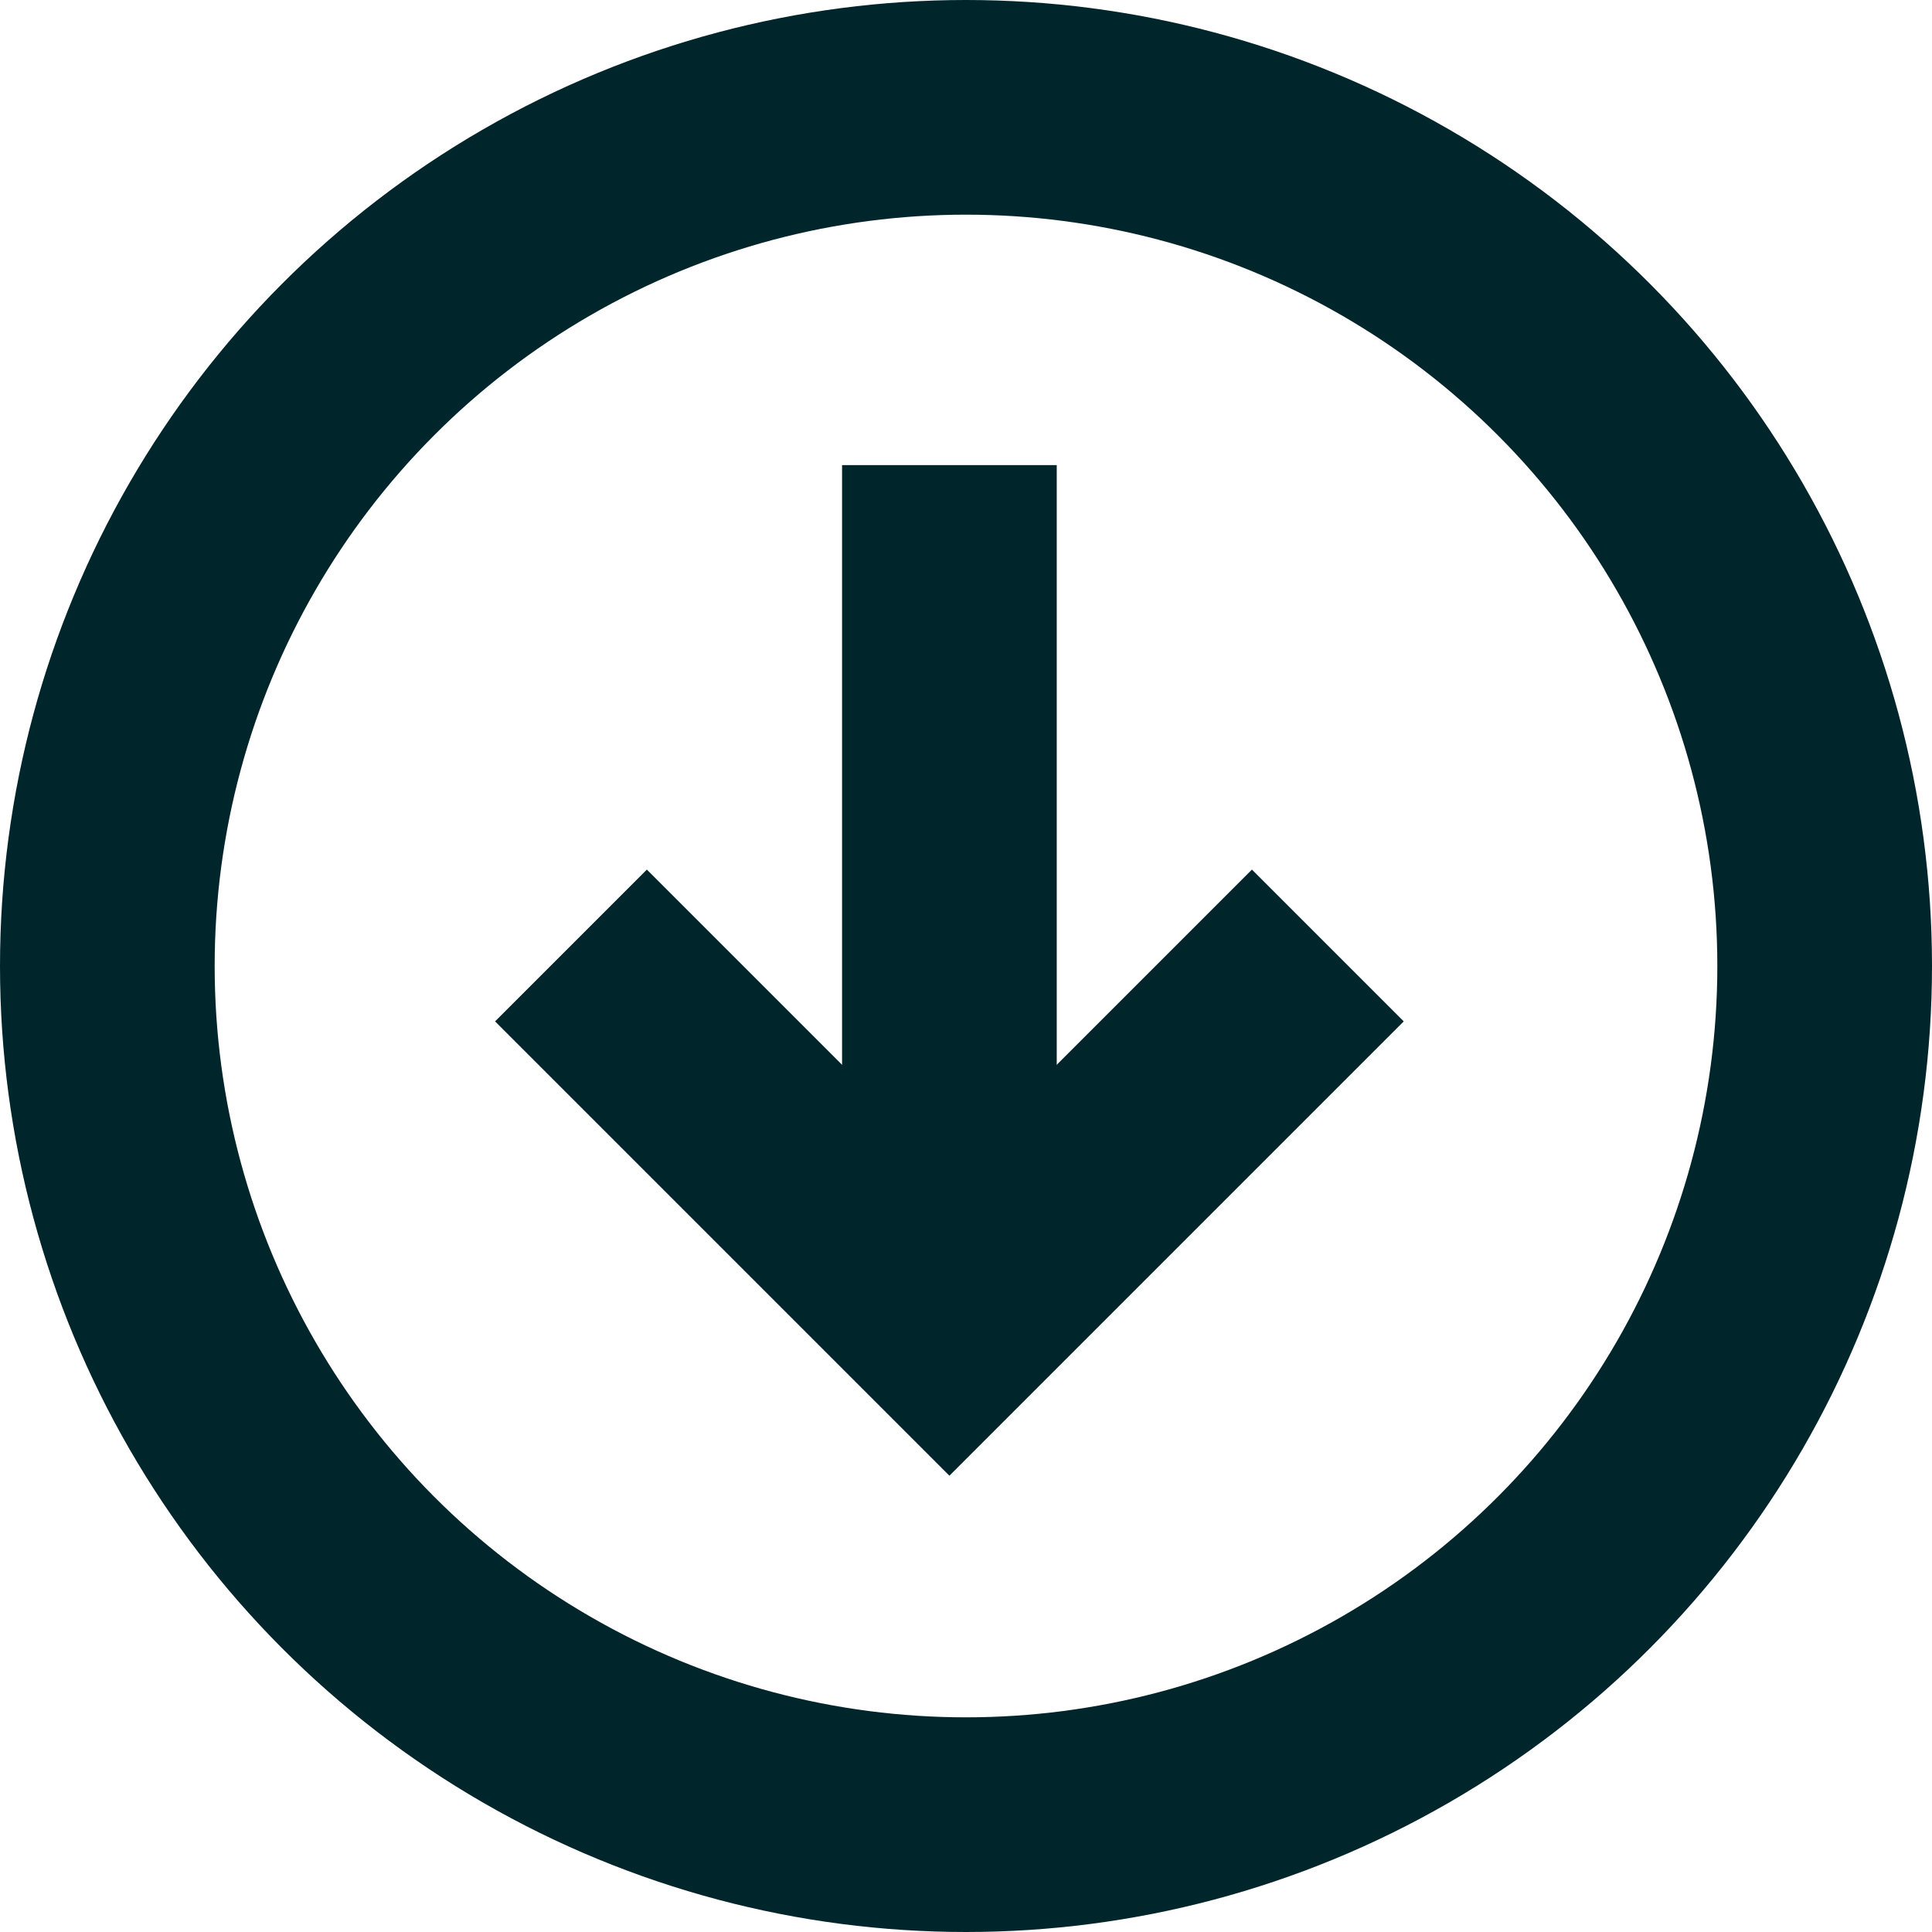
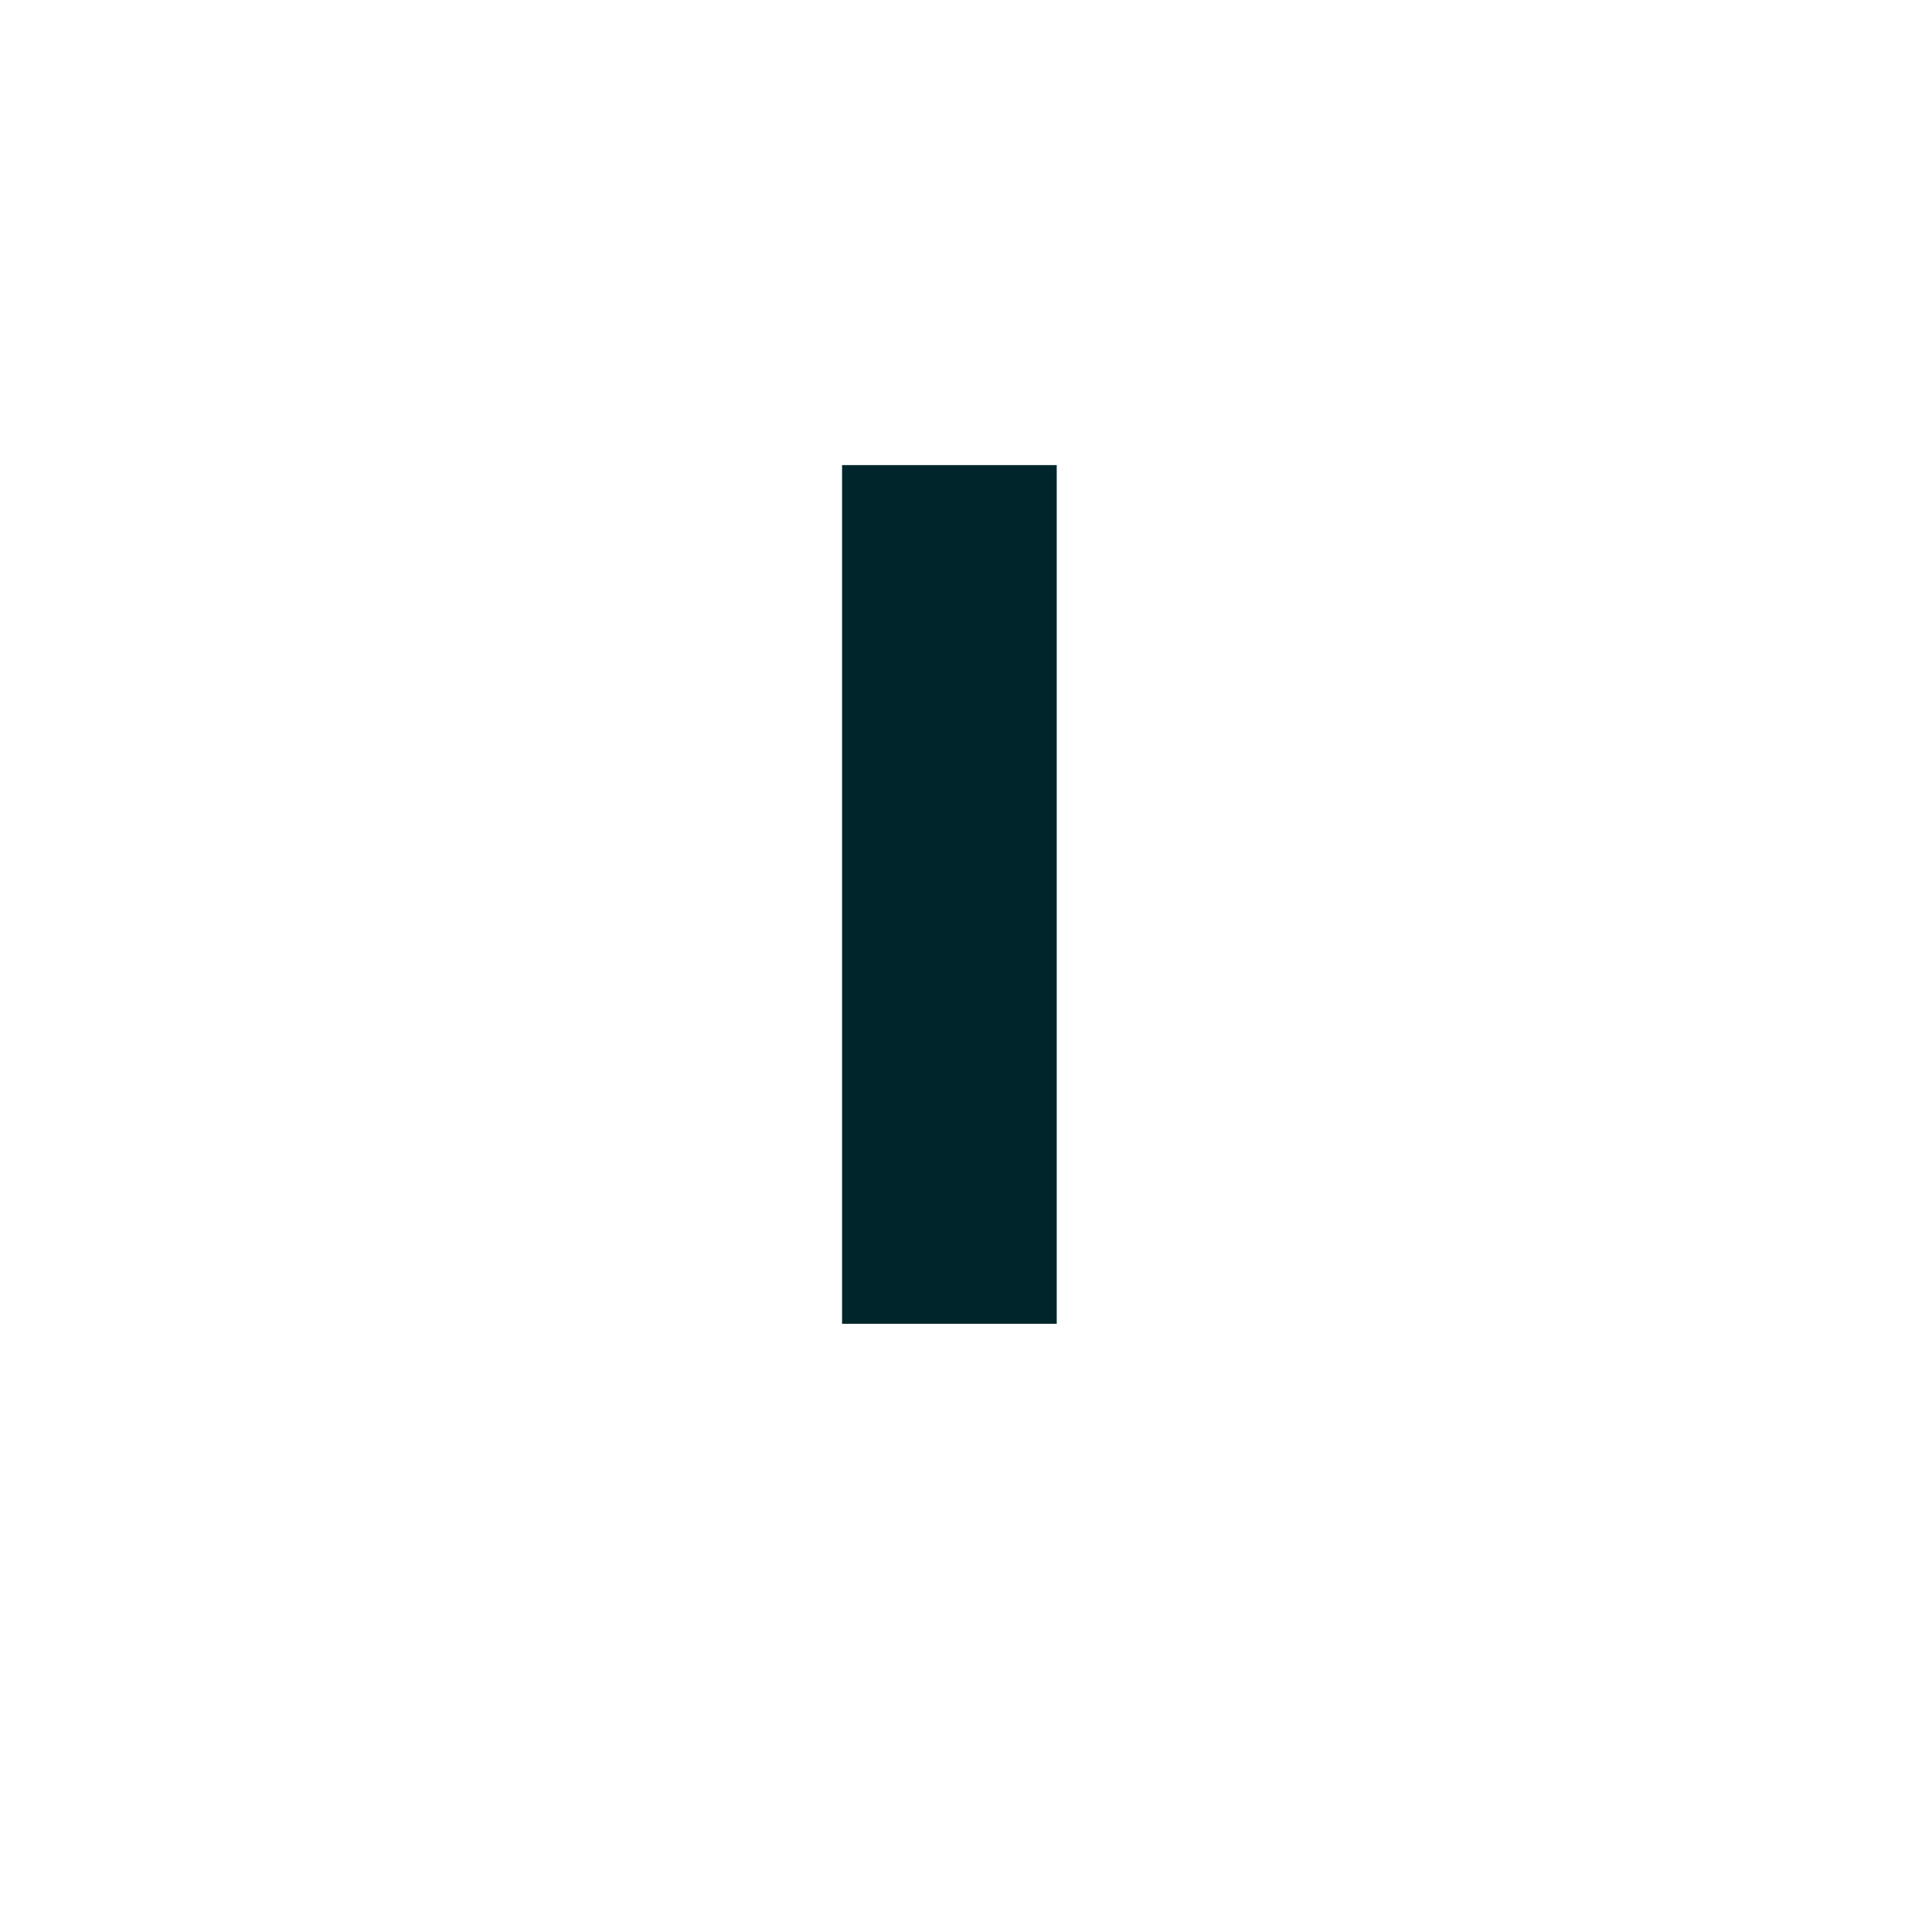
<svg xmlns="http://www.w3.org/2000/svg" width="13.5" height="13.5">
  <g data-name="Group 1" transform="translate(-2614.25 20583.25)" fill="none" stroke="#00262b" stroke-width="1.5">
    <g data-name="Group 15452">
-       <path data-name="Path 14581" d="M2622.998-20576.113l-2.114 2.114-2.114-2.114" stroke-linecap="square" />
      <path data-name="Line 639" d="M2620.884-20580v6" />
    </g>
-     <circle data-name="Ellipse 535" cx="6" cy="6" r="6" transform="translate(2615 -20582.5)" />
  </g>
</svg>